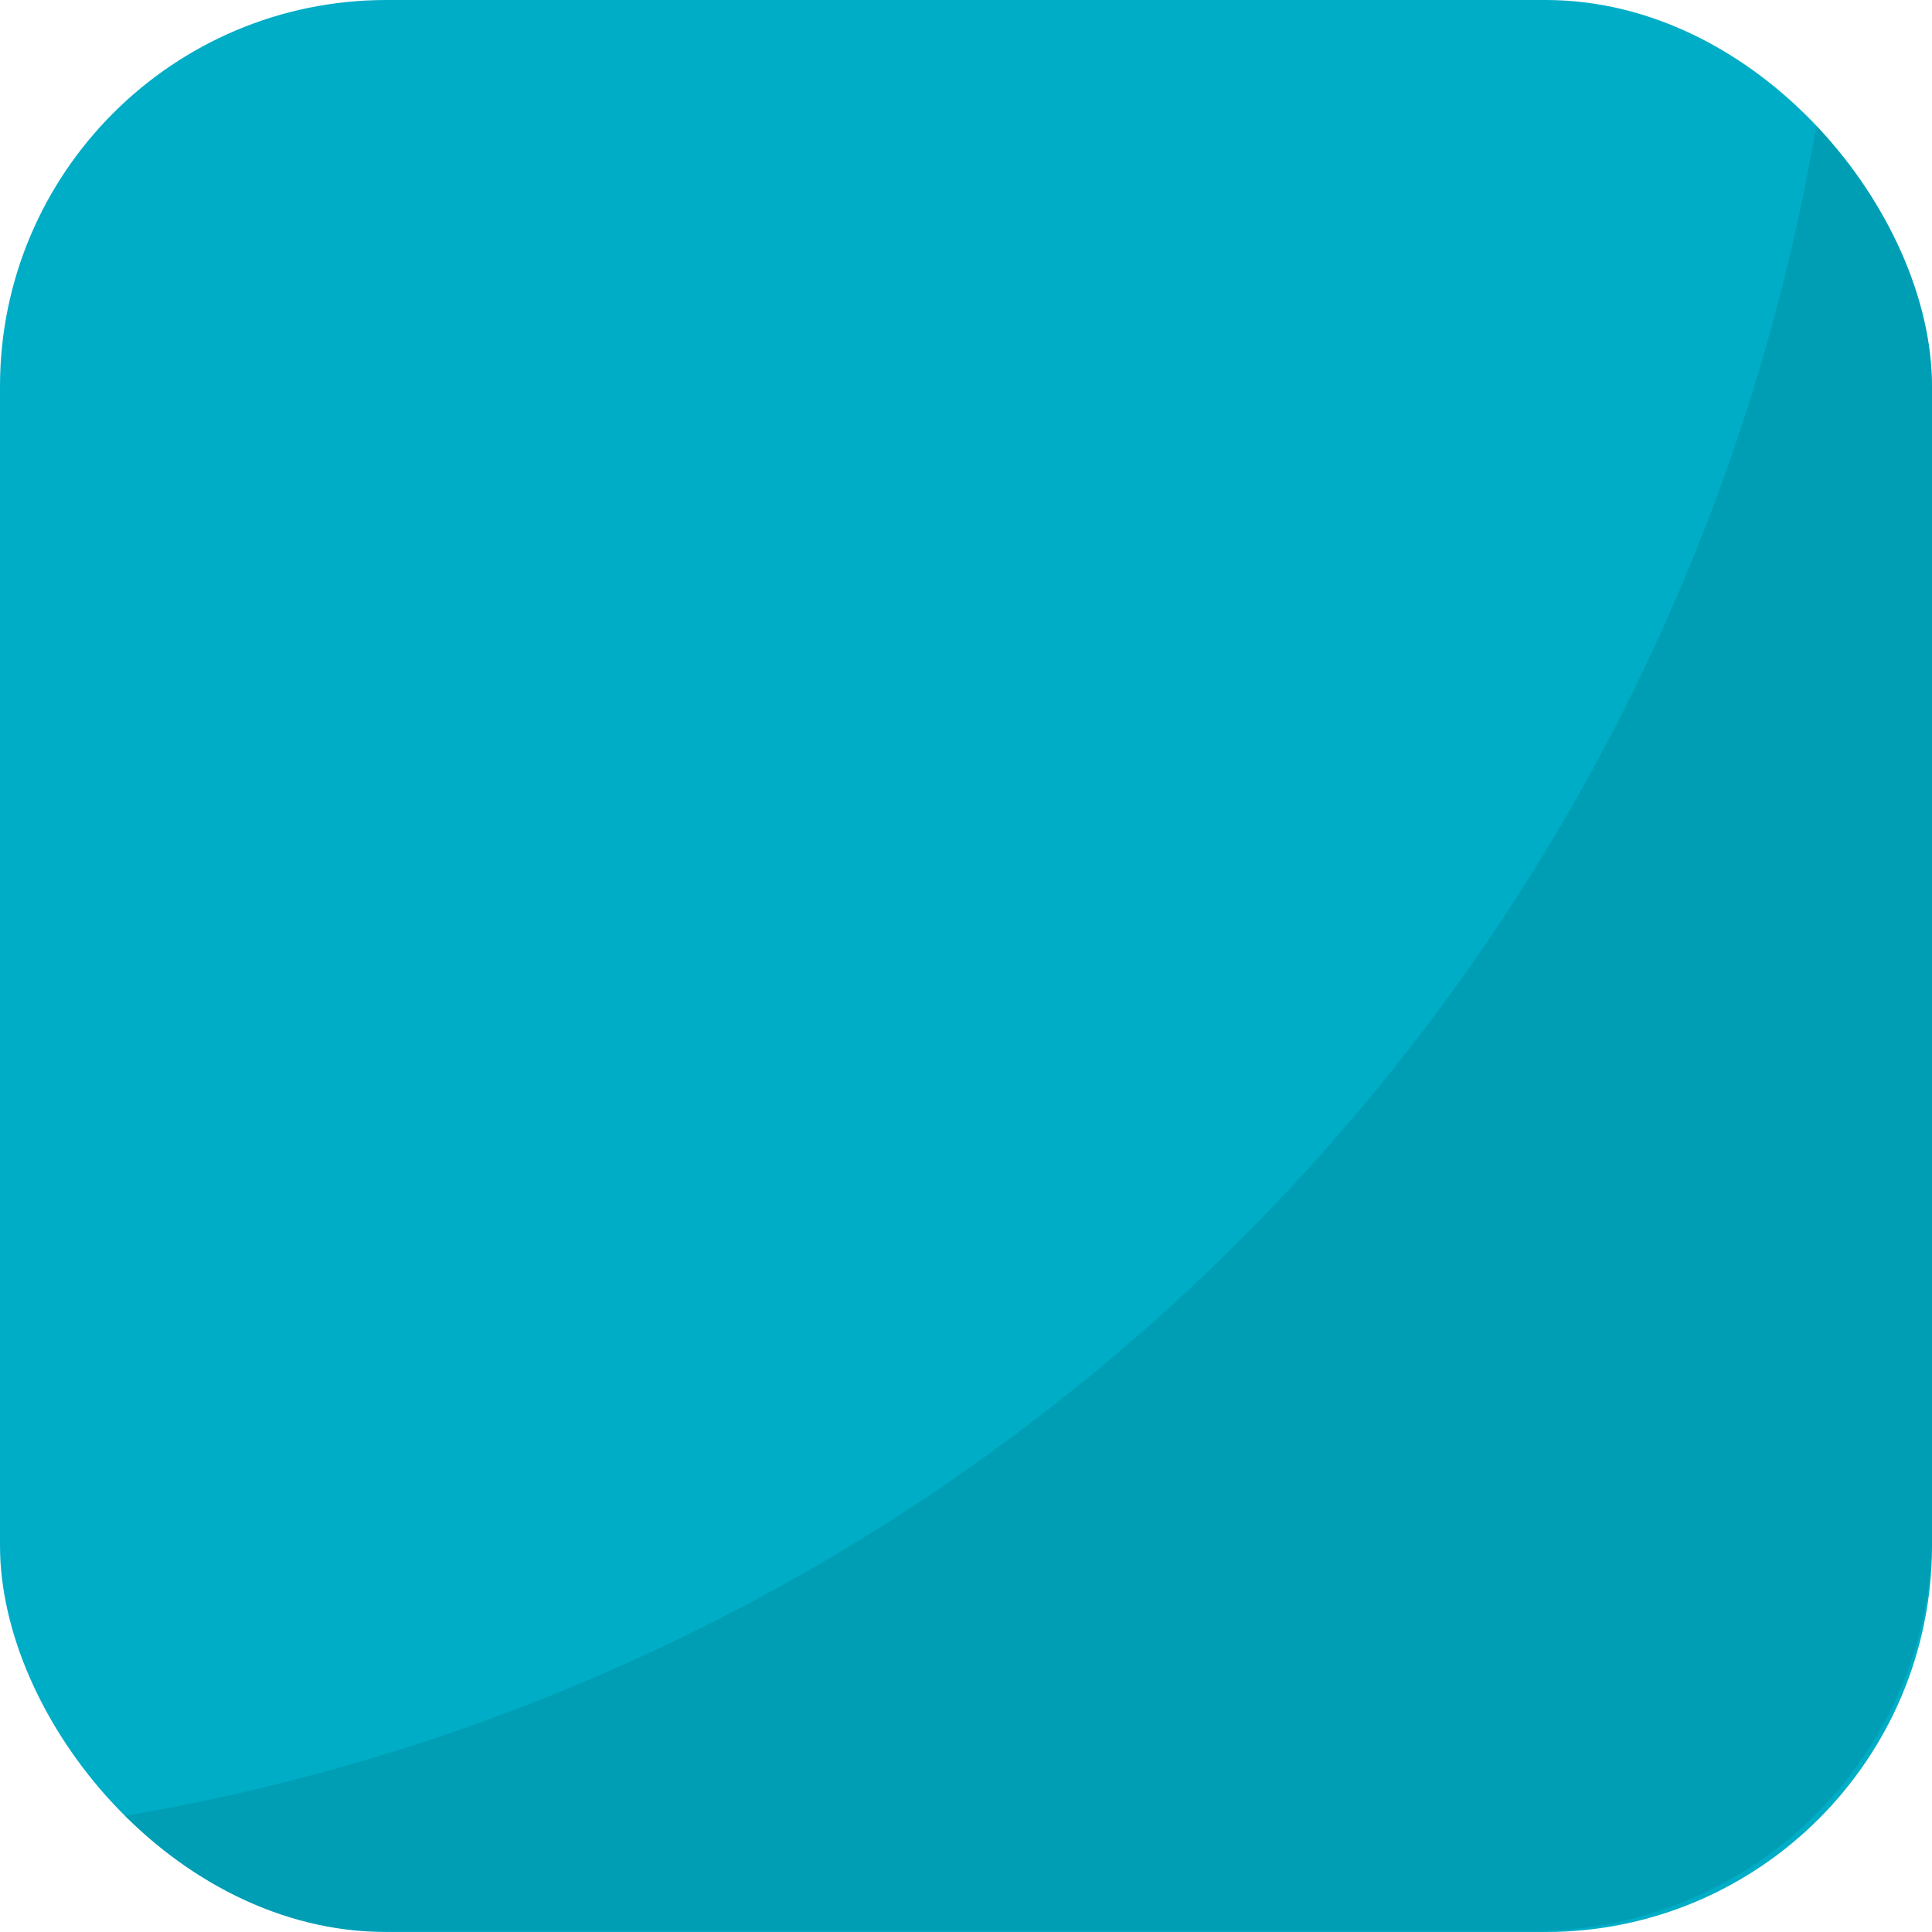
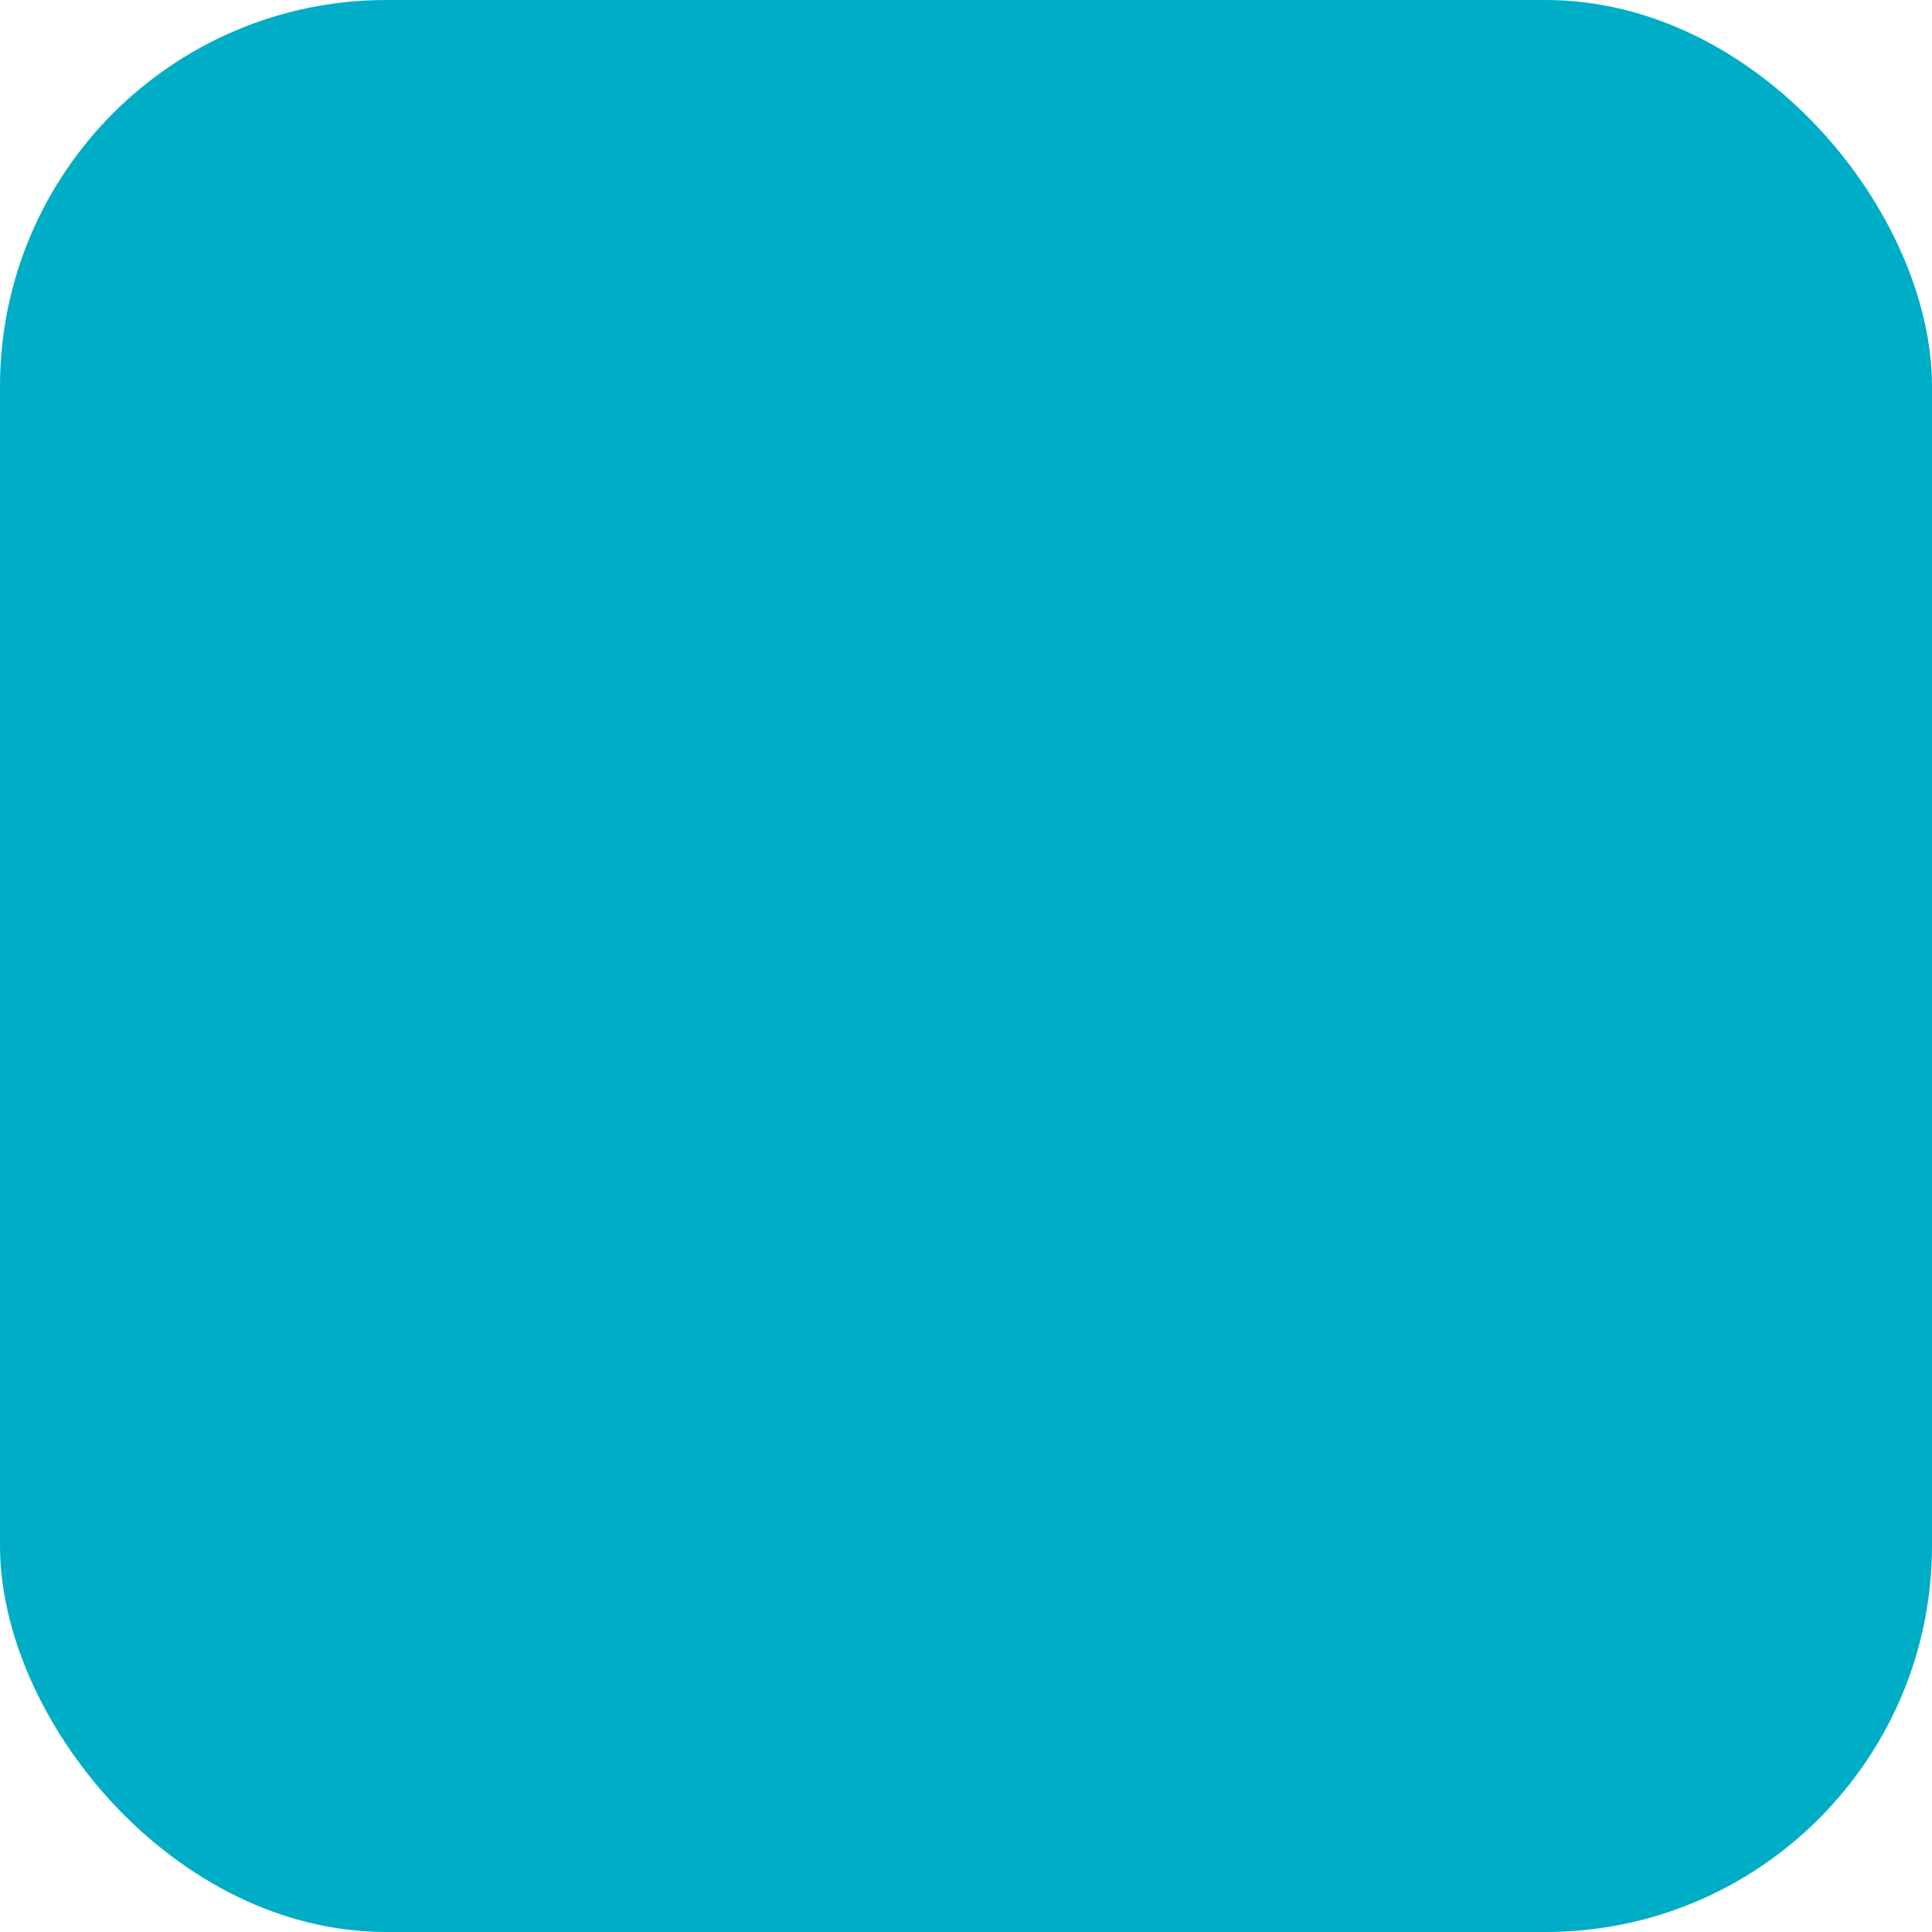
<svg xmlns="http://www.w3.org/2000/svg" width="30" height="30" viewBox="0 0 30 30">
  <defs>
    <clipPath id="clip-path">
      <rect id="Rectangle_441" data-name="Rectangle 441" width="30" height="30" rx="6" transform="translate(5 2210)" fill="#018ea2" />
    </clipPath>
    <clipPath id="clip-path-2">
-       <rect id="Rectangle_440" data-name="Rectangle 440" width="29.862" height="30" fill="#018ea2" />
-     </clipPath>
+       </clipPath>
  </defs>
  <g transform="translate(-50 -2360)">
    <rect id="Rectangle_428" data-name="Rectangle 428" width="30" height="30" rx="6" transform="translate(50 2360)" fill="#00adc6" />
    <g id="Mask_Group_4" data-name="Mask Group 4" transform="translate(45 150)" clip-path="url(#clip-path)">
      <g id="Group_1136" data-name="Group 1136" transform="translate(5.138 2209.982)" opacity="0.498">
        <g id="Group_1135" data-name="Group 1135" clip-path="url(#clip-path-2)">
          <path id="Path_2771" data-name="Path 2771" d="M137.2,12.862A32.087,32.087,0,0,1,108.862,41.33a6.085,6.085,0,0,0,4.011,1.532h19.7a6.176,6.176,0,0,0,6.155-6.183V16.892a6.145,6.145,0,0,0-1.525-4.03" transform="translate(-108.862 -12.862)" fill="#018ea2" />
        </g>
      </g>
    </g>
  </g>
</svg>